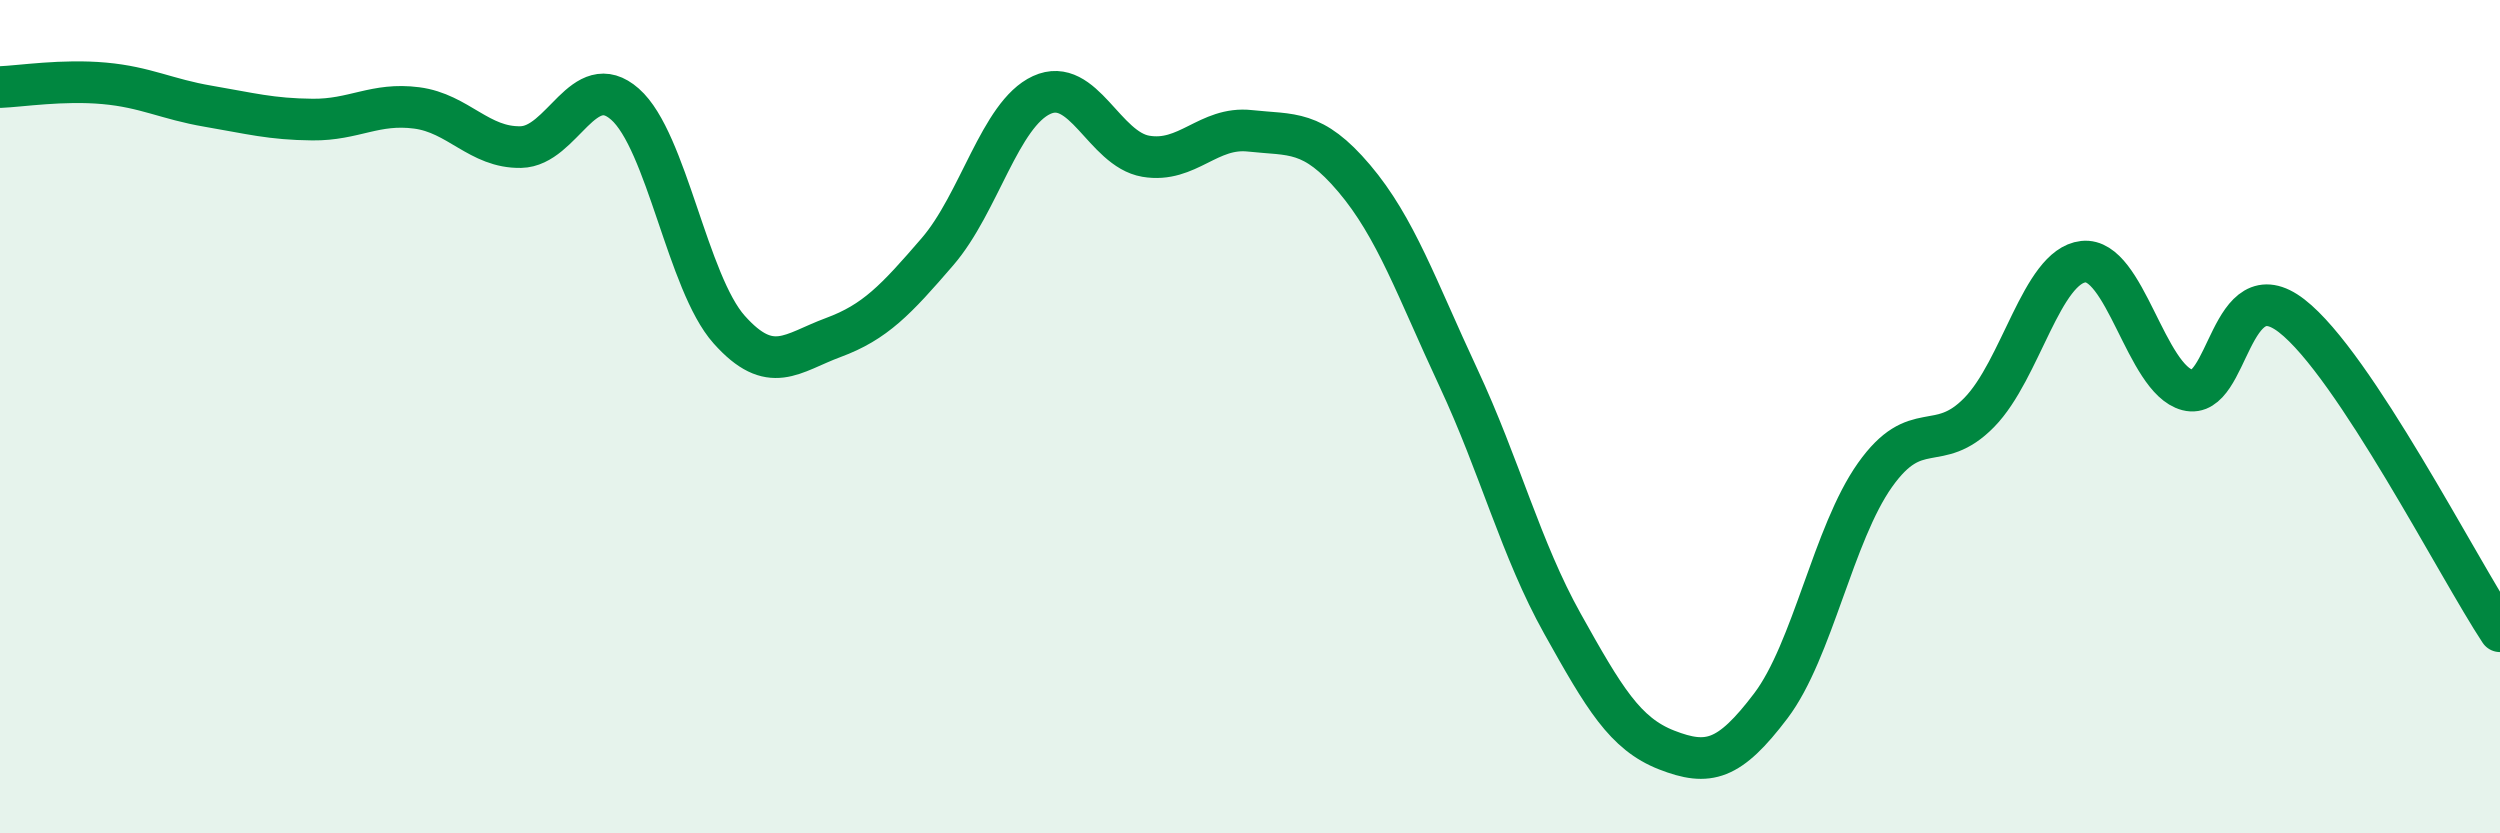
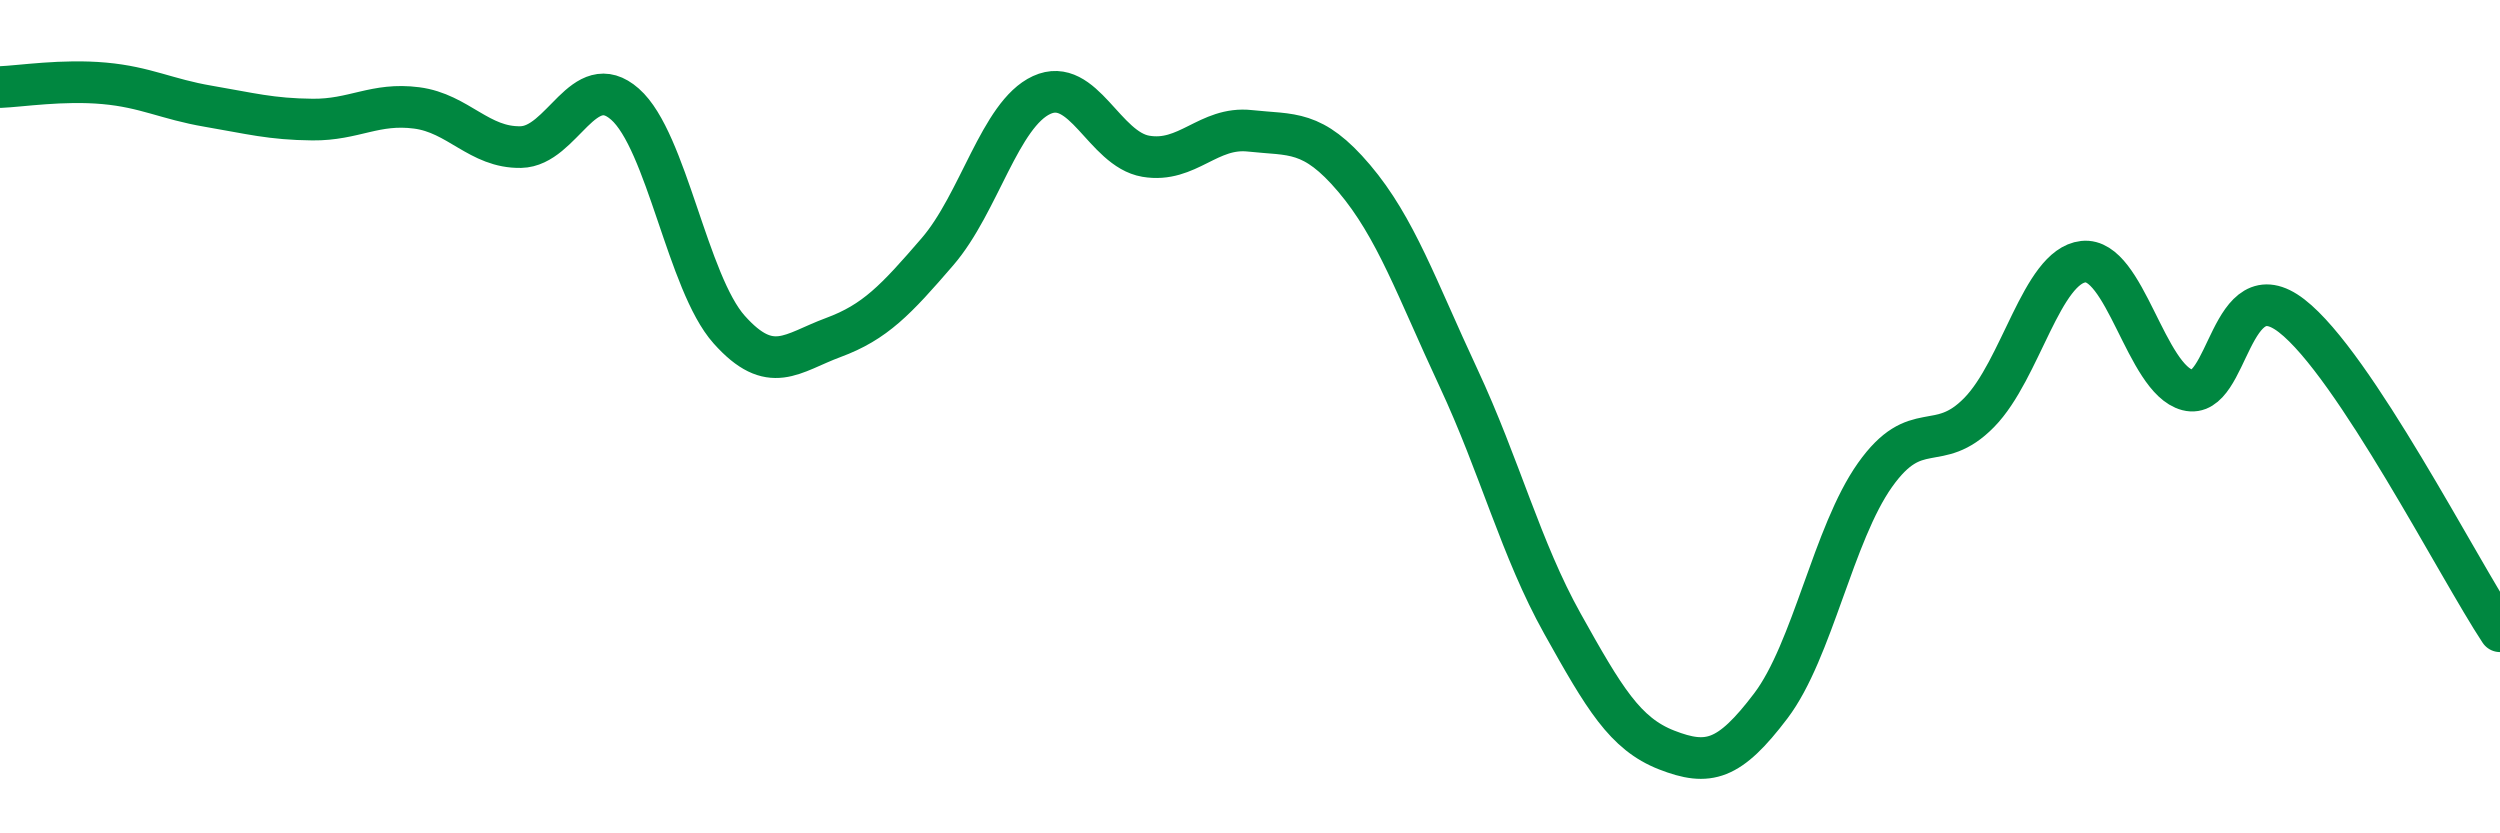
<svg xmlns="http://www.w3.org/2000/svg" width="60" height="20" viewBox="0 0 60 20">
-   <path d="M 0,2.09 C 0.5,2.07 1.5,1.91 2.5,2 C 3.5,2.09 4,2.38 5,2.55 C 6,2.72 6.5,2.86 7.5,2.87 C 8.5,2.88 9,2.46 10,2.59 C 11,2.72 11.5,3.55 12.5,3.53 C 13.5,3.51 14,1.62 15,2.5 C 16,3.38 16.5,6.79 17.5,7.91 C 18.5,9.03 19,8.47 20,8.1 C 21,7.73 21.5,7.2 22.5,6.04 C 23.5,4.88 24,2.74 25,2.28 C 26,1.82 26.5,3.58 27.5,3.75 C 28.5,3.92 29,3.03 30,3.14 C 31,3.25 31.5,3.1 32.5,4.28 C 33.5,5.46 34,6.92 35,9.06 C 36,11.2 36.5,13.18 37.5,14.97 C 38.5,16.76 39,17.61 40,18 C 41,18.39 41.5,18.26 42.5,16.94 C 43.5,15.62 44,12.81 45,11.4 C 46,9.99 46.5,10.92 47.5,9.9 C 48.5,8.88 49,6.39 50,6.28 C 51,6.17 51.5,9.1 52.5,9.36 C 53.5,9.62 53.5,6.42 55,7.58 C 56.5,8.74 59,13.64 60,15.15L60 20L0 20Z" fill="#008740" opacity="0.1" stroke-linecap="round" stroke-linejoin="round" />
  <path d="M 0,2.09 C 0.5,2.07 1.5,1.91 2.5,2 C 3.5,2.09 4,2.38 5,2.55 C 6,2.72 6.5,2.86 7.5,2.87 C 8.5,2.88 9,2.46 10,2.59 C 11,2.72 11.5,3.55 12.5,3.53 C 13.5,3.51 14,1.62 15,2.5 C 16,3.38 16.5,6.79 17.5,7.91 C 18.5,9.03 19,8.47 20,8.1 C 21,7.73 21.5,7.2 22.5,6.04 C 23.5,4.88 24,2.74 25,2.28 C 26,1.82 26.5,3.58 27.5,3.75 C 28.5,3.92 29,3.03 30,3.14 C 31,3.25 31.5,3.1 32.5,4.28 C 33.5,5.46 34,6.92 35,9.06 C 36,11.2 36.5,13.18 37.5,14.97 C 38.5,16.76 39,17.61 40,18 C 41,18.39 41.5,18.26 42.5,16.94 C 43.5,15.62 44,12.81 45,11.4 C 46,9.99 46.5,10.92 47.5,9.9 C 48.5,8.88 49,6.39 50,6.28 C 51,6.17 51.5,9.1 52.5,9.36 C 53.5,9.62 53.5,6.42 55,7.58 C 56.5,8.74 59,13.64 60,15.15" stroke="#008740" stroke-width="1" fill="none" stroke-linecap="round" stroke-linejoin="round" />
</svg>